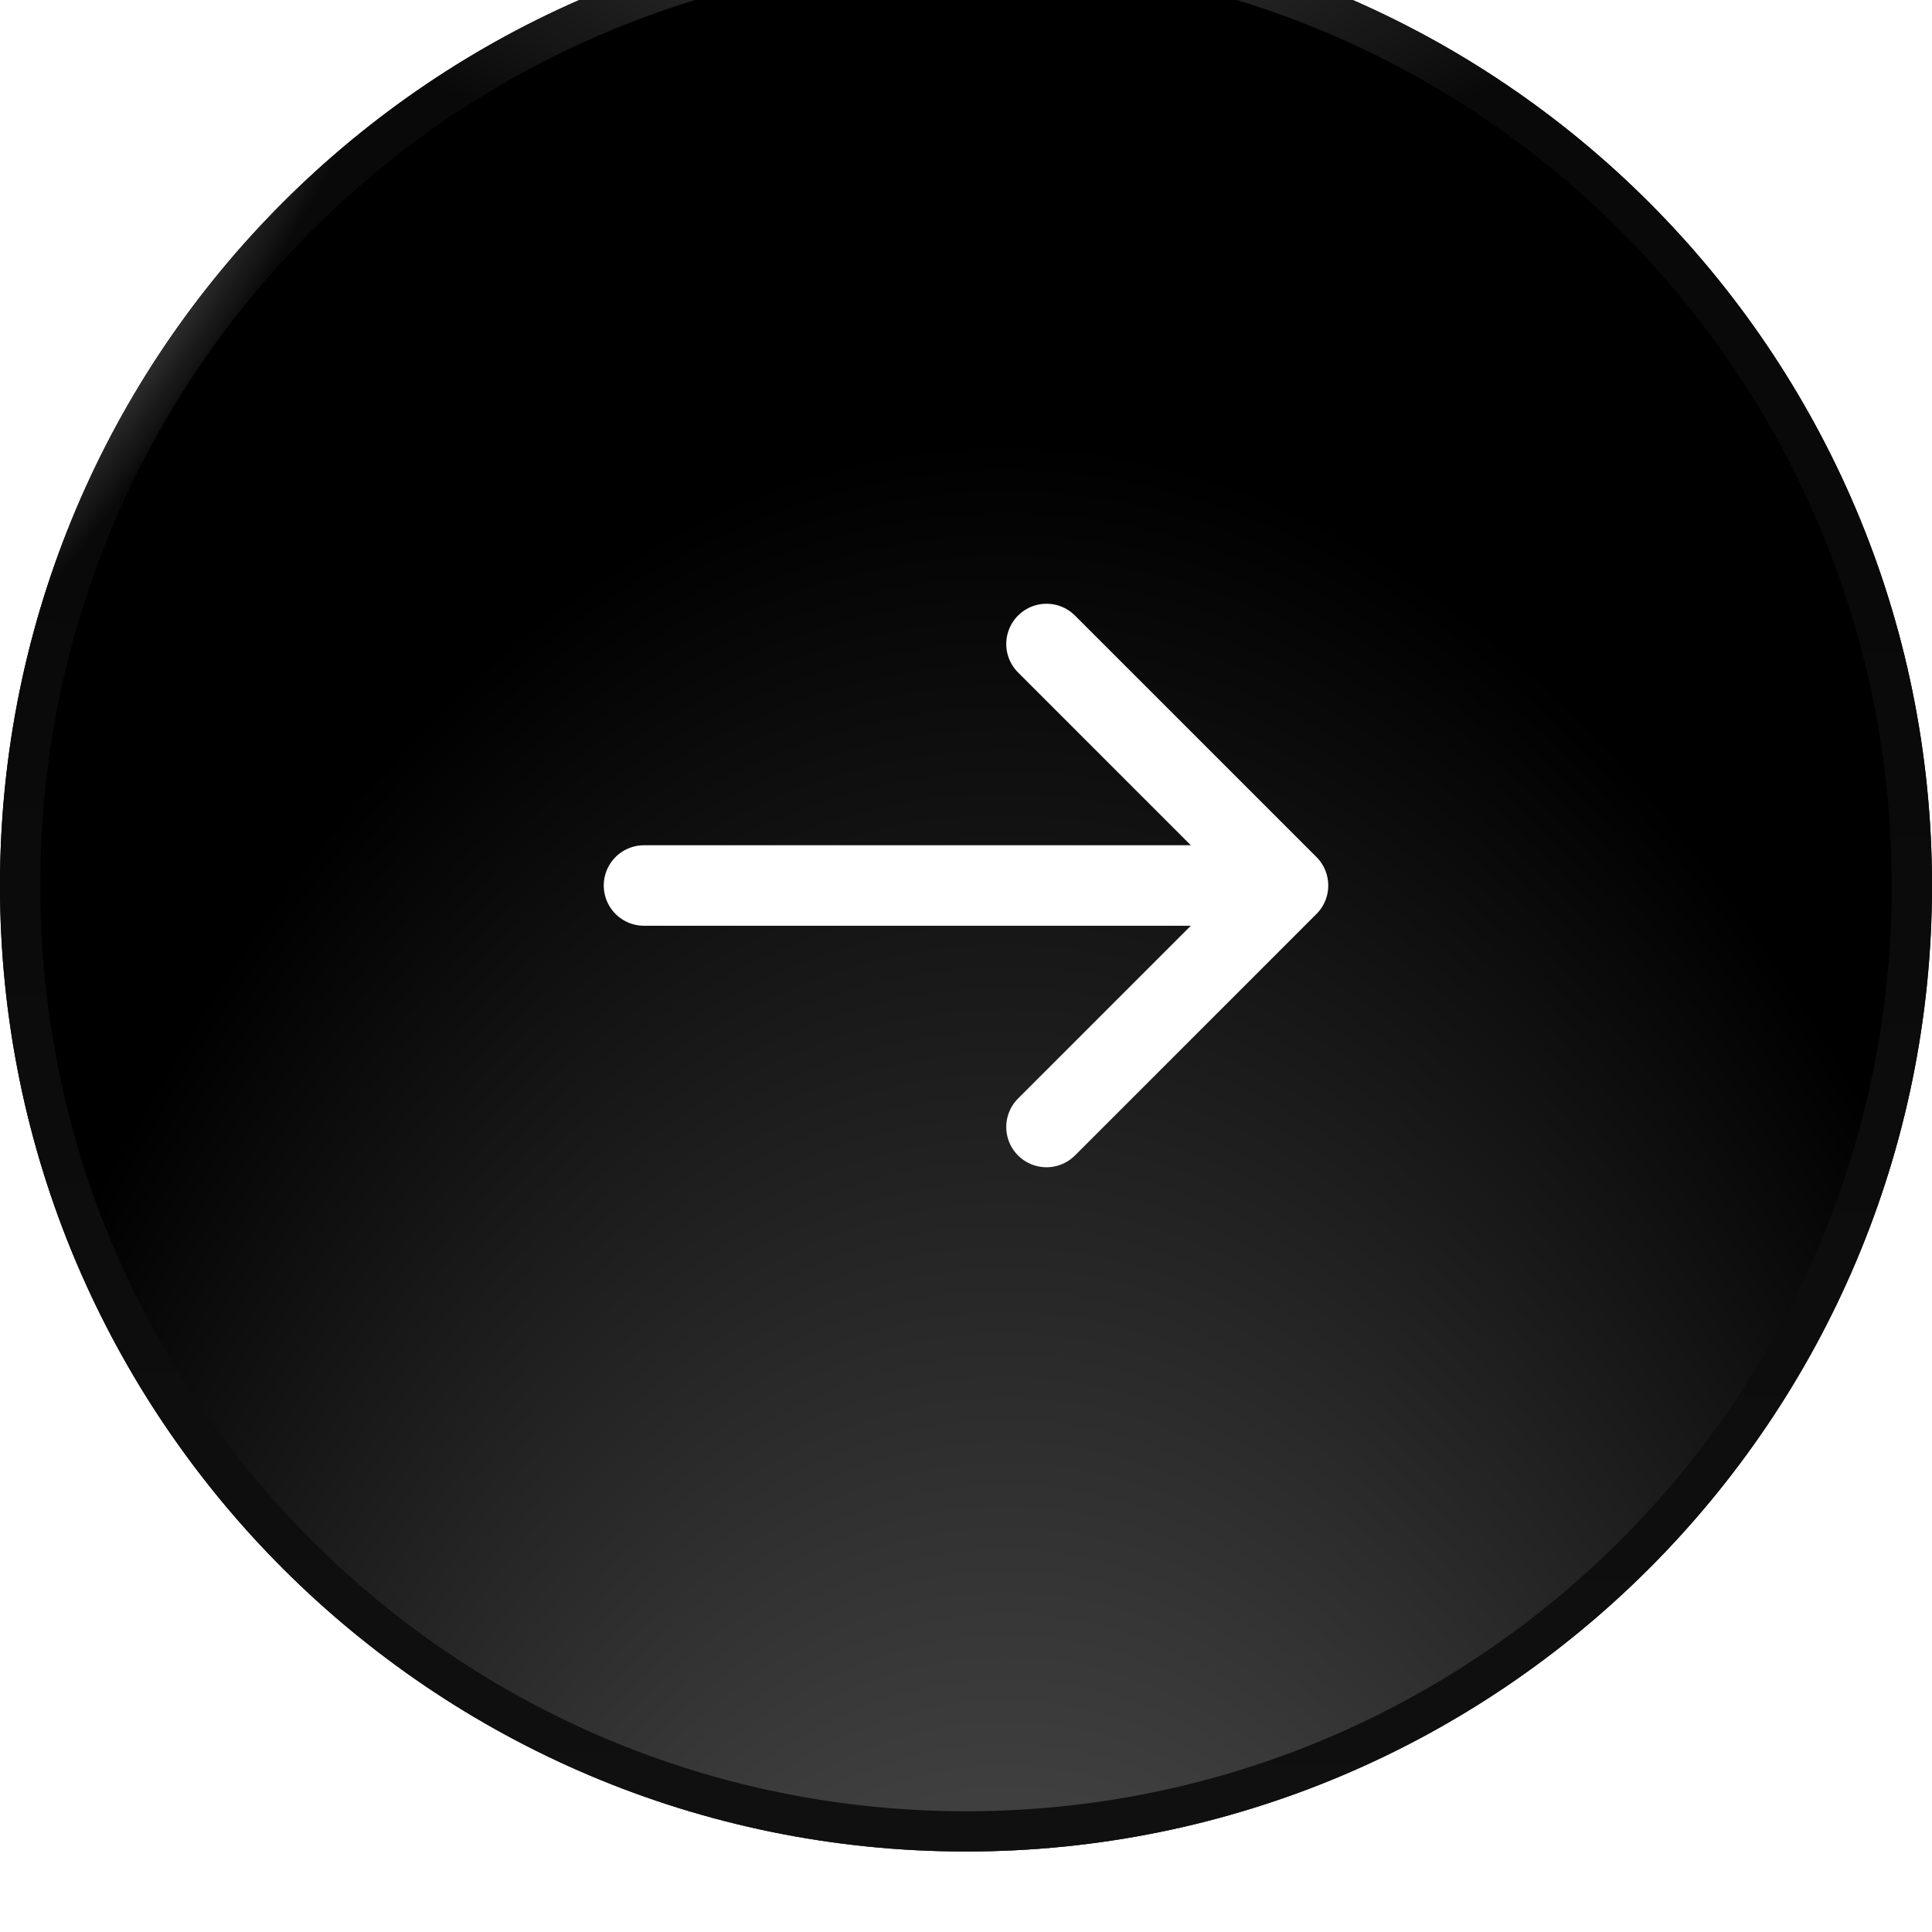
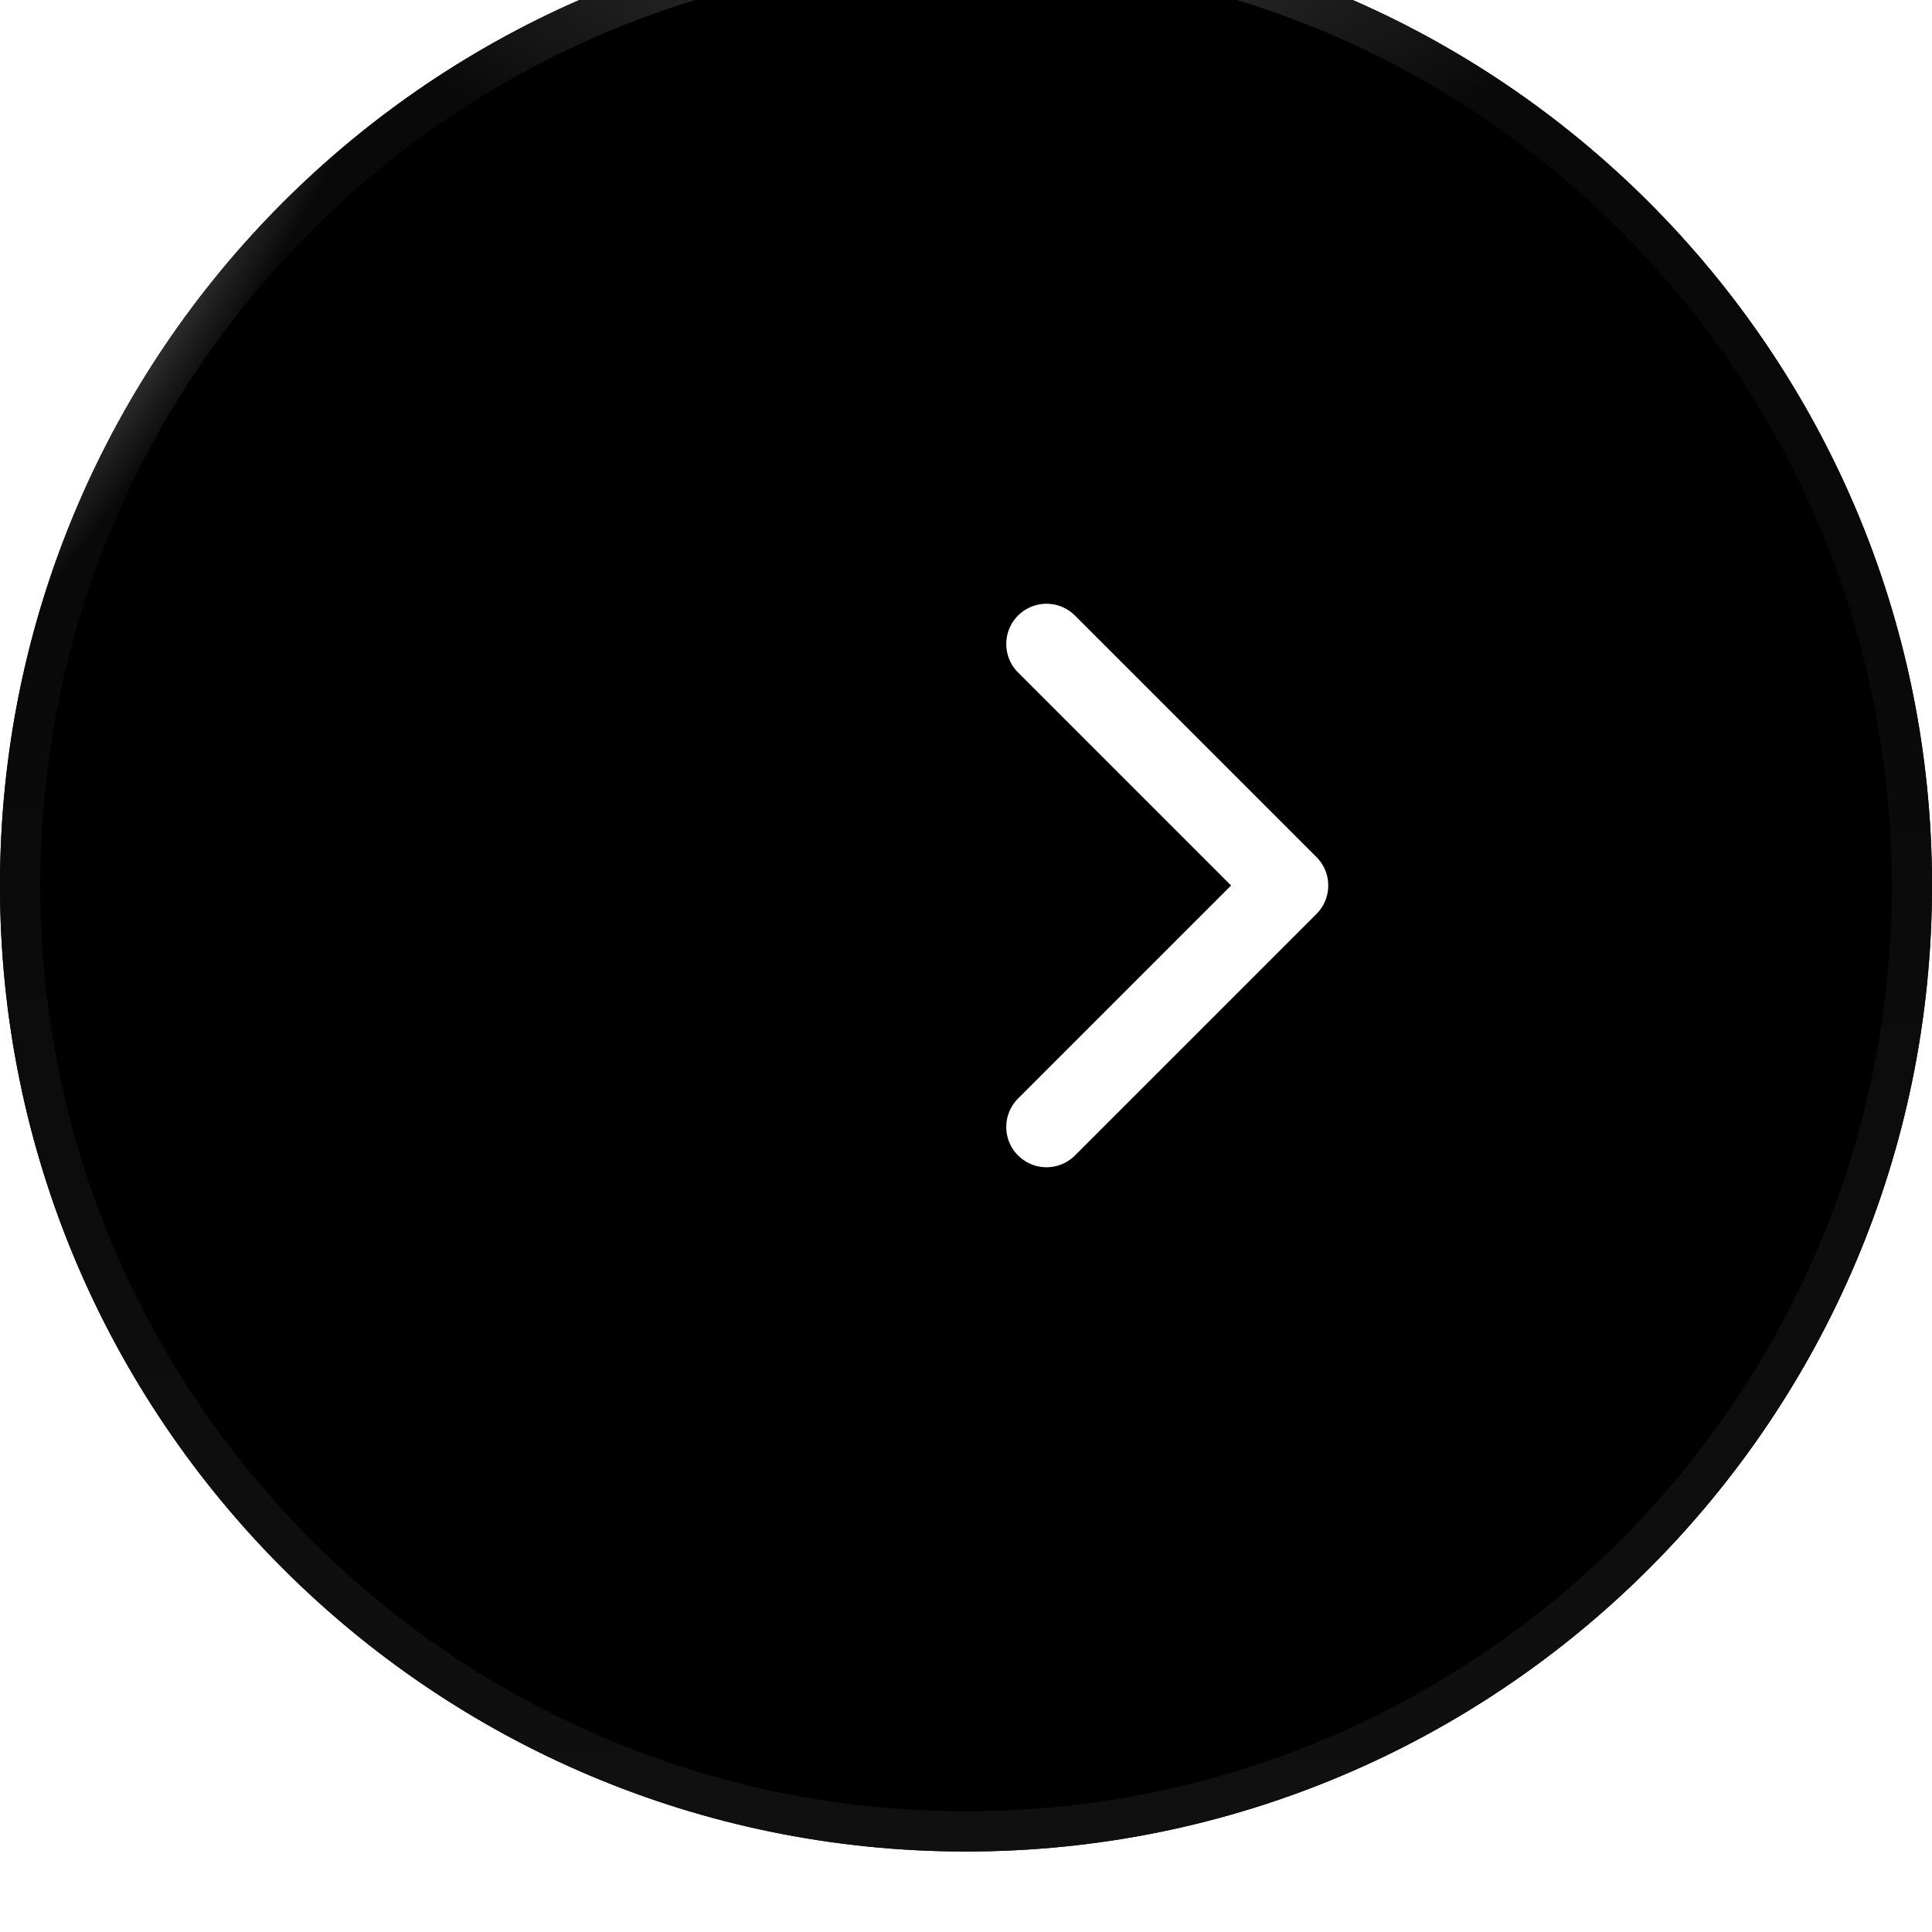
<svg xmlns="http://www.w3.org/2000/svg" width="48" height="48" viewBox="0 0 48 48" fill="none">
  <g filter="url(#filter0_ii_129_8)">
    <path d="M0 24C0 10.745 10.745 0 24 0C37.255 0 48 10.745 48 24C48 37.255 37.255 48 24 48C10.745 48 0 37.255 0 24Z" fill="black" />
-     <path d="M0 24C0 10.745 10.745 0 24 0C37.255 0 48 10.745 48 24C48 37.255 37.255 48 24 48C10.745 48 0 37.255 0 24Z" fill="url(#paint0_radial_129_8)" />
    <path d="M24 0.5C36.979 0.5 47.5 11.021 47.5 24C47.5 36.979 36.979 47.5 24 47.5C11.021 47.5 0.5 36.979 0.5 24C0.5 11.021 11.021 0.5 24 0.5Z" stroke="url(#paint1_linear_129_8)" />
    <path d="M24 0.5C36.979 0.5 47.5 11.021 47.5 24C47.5 36.979 36.979 47.5 24 47.5C11.021 47.5 0.5 36.979 0.5 24C0.5 11.021 11.021 0.5 24 0.5Z" stroke="url(#paint2_radial_129_8)" stroke-opacity="0.2" />
    <path d="M24 0.5C36.979 0.5 47.5 11.021 47.5 24C47.5 36.979 36.979 47.5 24 47.5C11.021 47.5 0.5 36.979 0.5 24C0.5 11.021 11.021 0.5 24 0.5Z" stroke="url(#paint3_radial_129_8)" stroke-opacity="0.2" />
-     <path d="M26 18L32 24L26 30M31 24H16" stroke="white" stroke-width="2" stroke-linecap="round" stroke-linejoin="round" />
+     <path d="M26 18L32 24L26 30M31 24" stroke="white" stroke-width="2" stroke-linecap="round" stroke-linejoin="round" />
  </g>
  <defs>
    <filter id="filter0_ii_129_8" x="0" y="-3" width="48" height="52" filterUnits="userSpaceOnUse" color-interpolation-filters="sRGB">
      <feFlood flood-opacity="0" result="BackgroundImageFix" />
      <feBlend mode="normal" in="SourceGraphic" in2="BackgroundImageFix" result="shape" />
      <feColorMatrix in="SourceAlpha" type="matrix" values="0 0 0 0 0 0 0 0 0 0 0 0 0 0 0 0 0 0 127 0" result="hardAlpha" />
      <feOffset dy="-3" />
      <feGaussianBlur stdDeviation="2" />
      <feComposite in2="hardAlpha" operator="arithmetic" k2="-1" k3="1" />
      <feColorMatrix type="matrix" values="0 0 0 0 1 0 0 0 0 1 0 0 0 0 1 0 0 0 0.2 0" />
      <feBlend mode="normal" in2="shape" result="effect1_innerShadow_129_8" />
      <feColorMatrix in="SourceAlpha" type="matrix" values="0 0 0 0 0 0 0 0 0 0 0 0 0 0 0 0 0 0 127 0" result="hardAlpha" />
      <feOffset dy="1" />
      <feGaussianBlur stdDeviation="0.5" />
      <feComposite in2="hardAlpha" operator="arithmetic" k2="-1" k3="1" />
      <feColorMatrix type="matrix" values="0 0 0 0 1 0 0 0 0 1 0 0 0 0 1 0 0 0 0.2 0" />
      <feBlend mode="normal" in2="effect1_innerShadow_129_8" result="effect2_innerShadow_129_8" />
    </filter>
    <radialGradient id="paint0_radial_129_8" cx="0" cy="0" r="1" gradientUnits="userSpaceOnUse" gradientTransform="translate(25 88.105) rotate(-90) scale(75.474 34.365)">
      <stop stop-color="#8A8A8A" />
      <stop offset="1" stop-color="#8A8A8A" stop-opacity="0" />
    </radialGradient>
    <linearGradient id="paint1_linear_129_8" x1="24.5" y1="15.5" x2="24" y2="48" gradientUnits="userSpaceOnUse">
      <stop stop-color="#090909" />
      <stop offset="1" stop-color="#101010" />
    </linearGradient>
    <radialGradient id="paint2_radial_129_8" cx="0" cy="0" r="1" gradientUnits="userSpaceOnUse" gradientTransform="translate(24 0.5) rotate(90) scale(6 16.465)">
      <stop stop-color="white" />
      <stop offset="1" stop-color="white" stop-opacity="0" />
    </radialGradient>
    <radialGradient id="paint3_radial_129_8" cx="0" cy="0" r="1" gradientUnits="userSpaceOnUse" gradientTransform="translate(3.5 10.5) rotate(33.69) scale(1.803 11.592)">
      <stop stop-color="white" />
      <stop offset="1" stop-color="white" stop-opacity="0" />
    </radialGradient>
  </defs>
</svg>